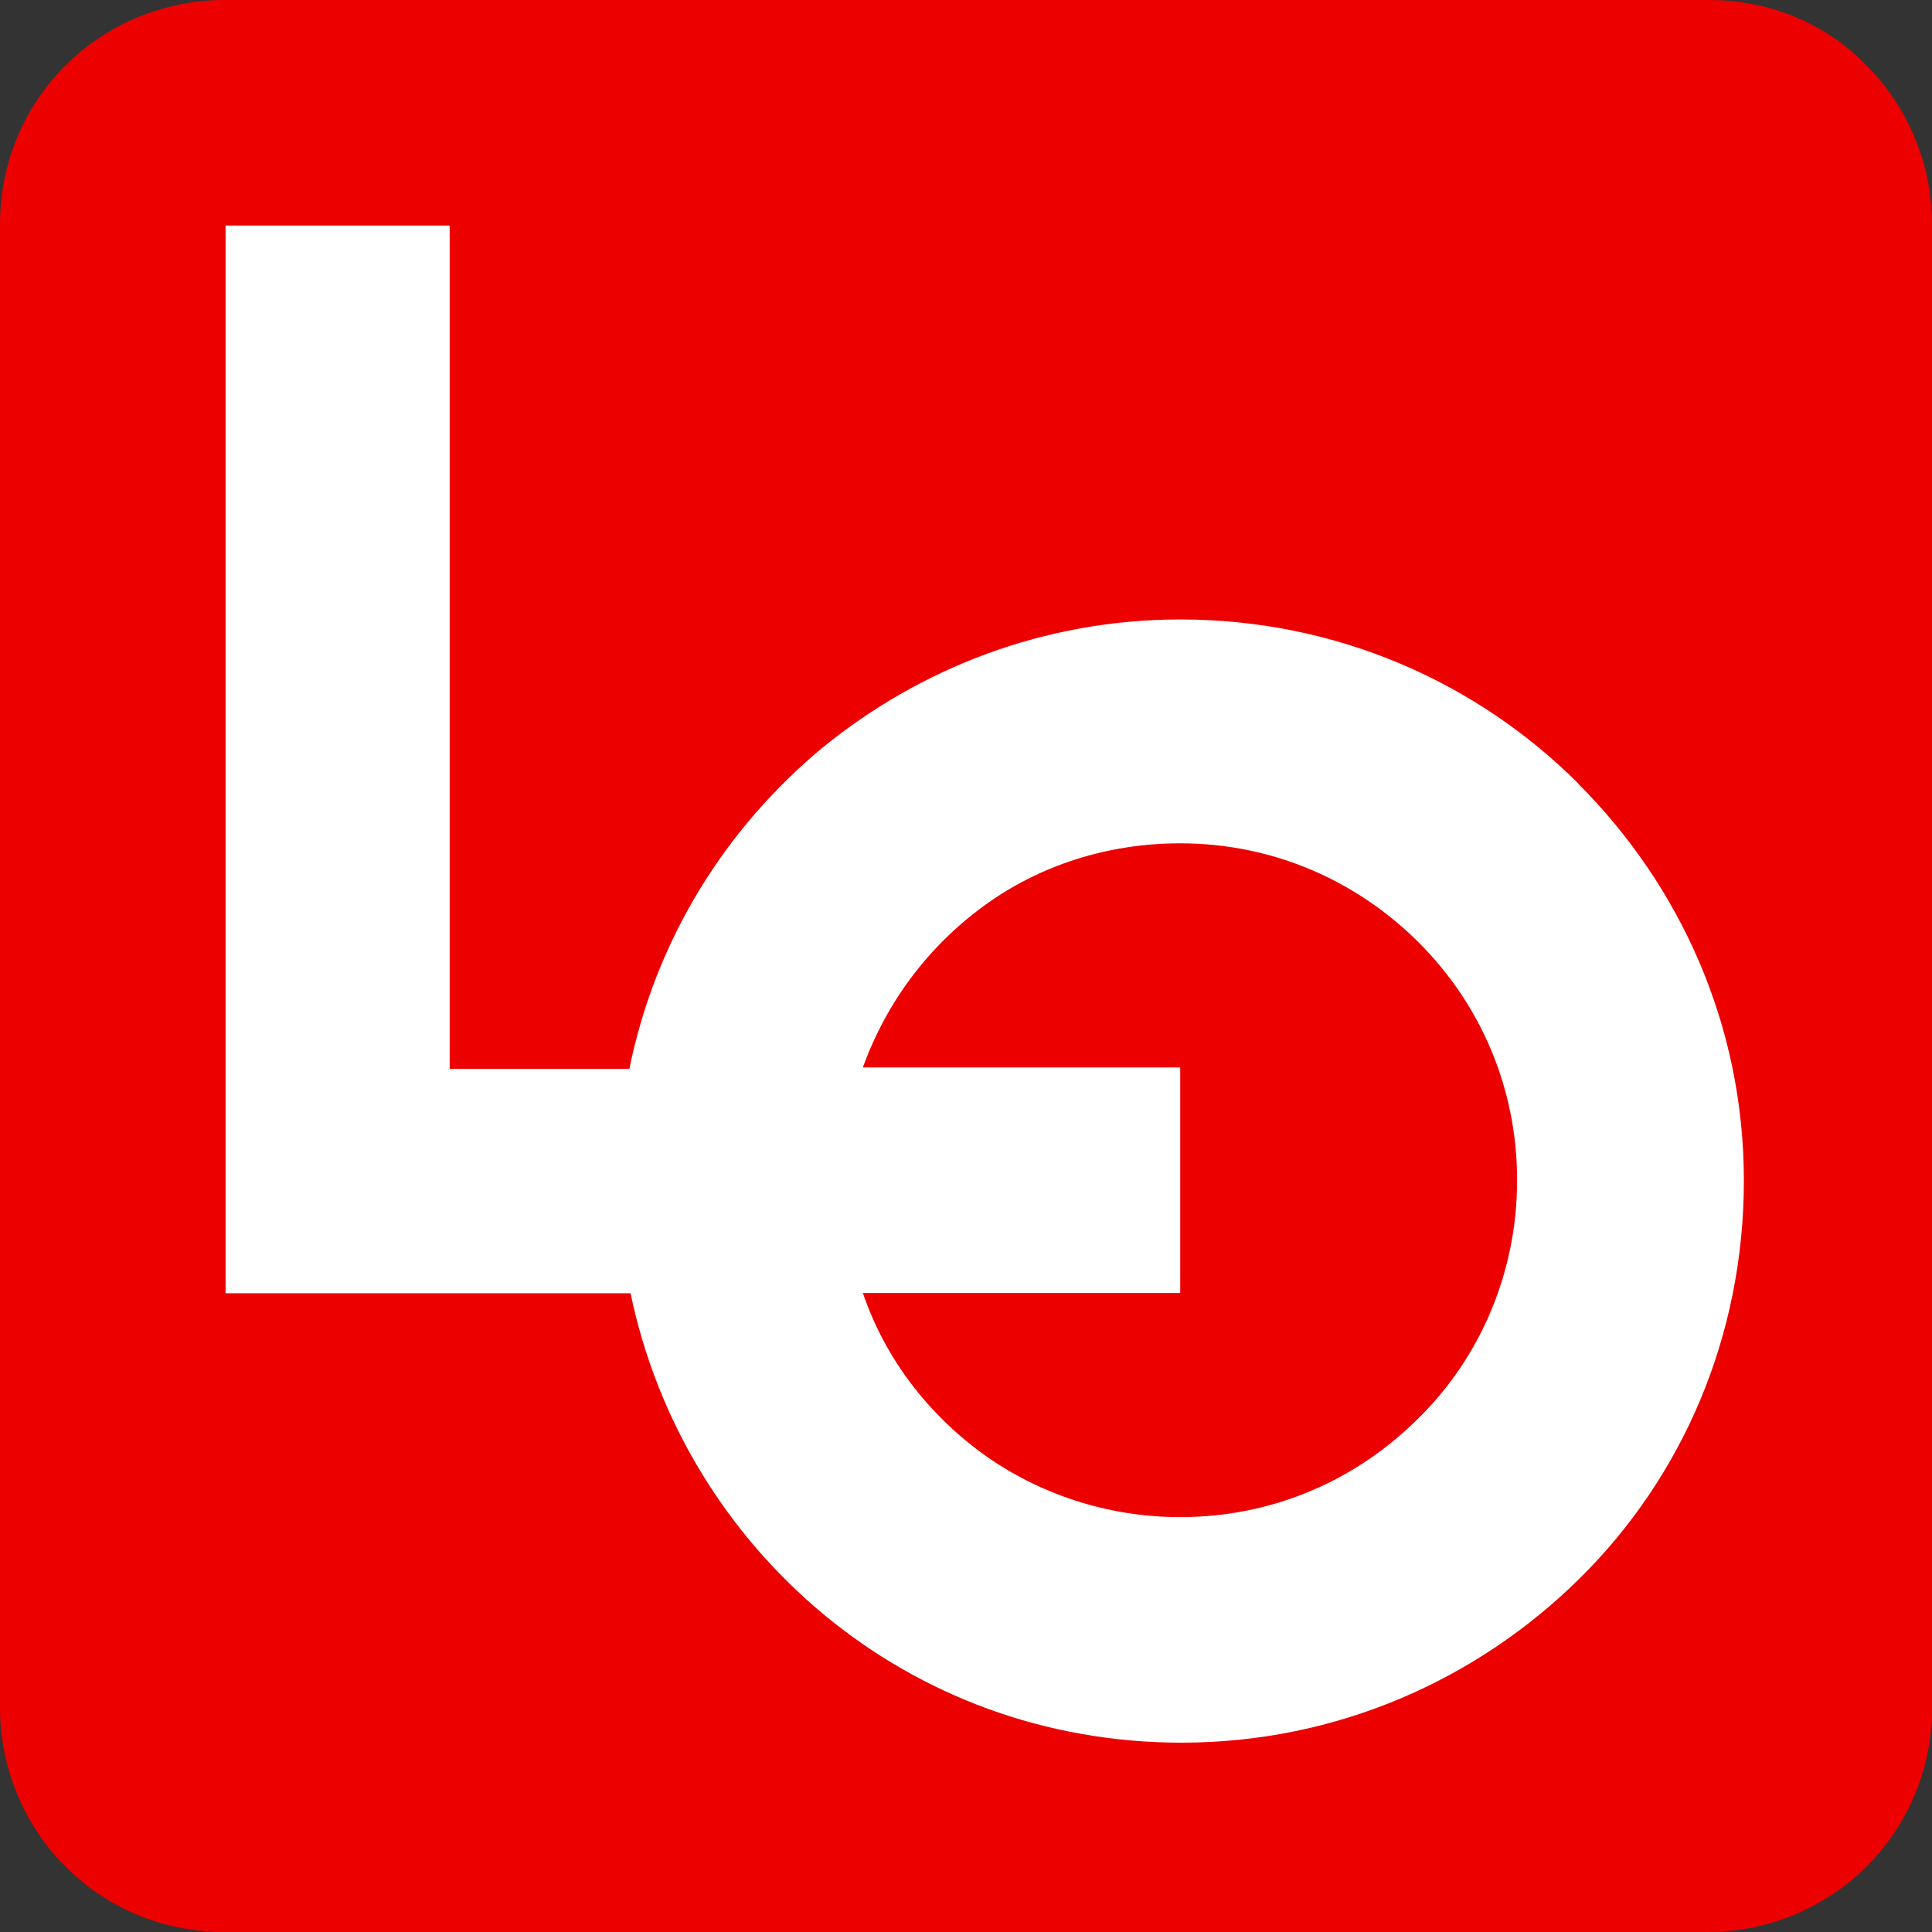
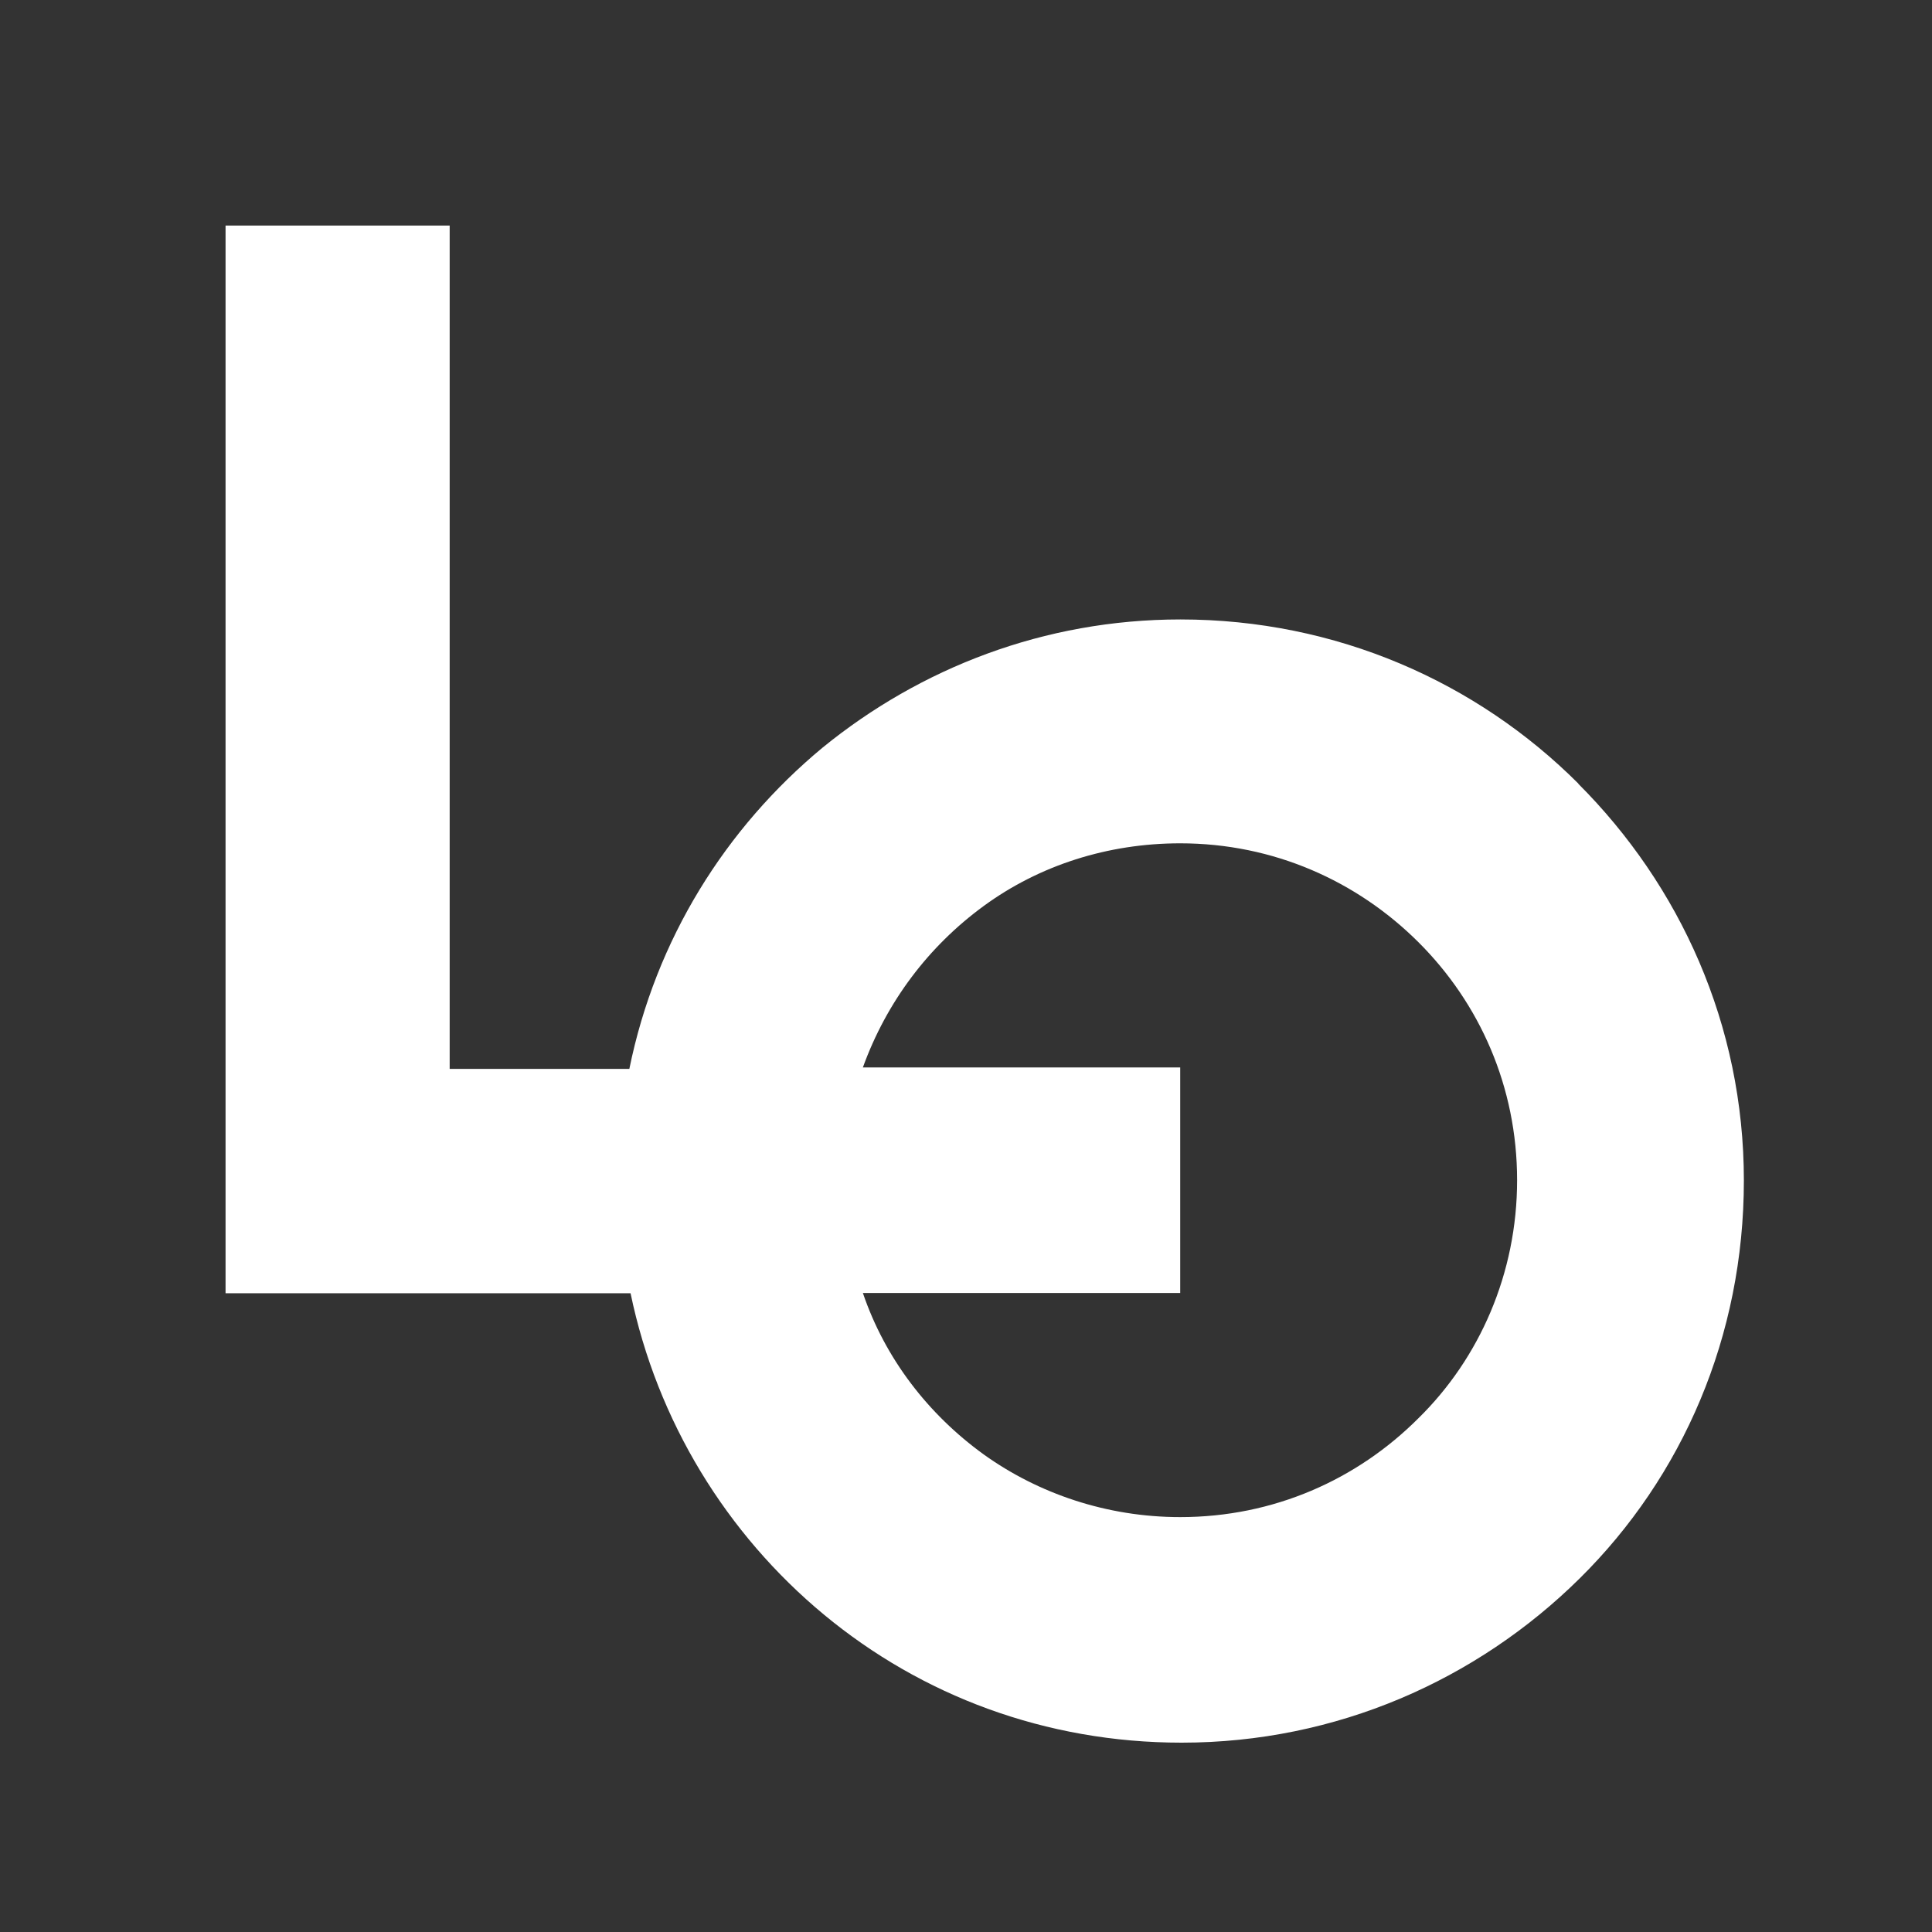
<svg xmlns="http://www.w3.org/2000/svg" id="LO_favør" data-name="LO favør" viewBox="0 0 80 80">
  <rect x="0" y="0" width="80" height="80" fill="#333333" stroke="none" />
  <defs>
    <style>
      .cls-1 {
        fill: #fff;
      }

      .cls-2 {
        fill: #ed0000;
      }
    </style>
  </defs>
-   <path class="cls-2" d="M70.78,0H9.28c-2.54,0-4.9,1.04-6.57,2.71-1.67,1.67-2.71,3.98-2.71,6.57v61.44c0,2.54,1.04,4.9,2.71,6.57,1.67,1.67,3.98,2.71,6.57,2.71h61.44c2.54,0,4.9-1.04,6.57-2.71s2.71-3.98,2.71-6.57V9.28c0-2.54-1.04-4.9-2.71-6.57-1.61-1.67-3.92-2.71-6.51-2.71Z" />
  <path class="cls-1" d="M65.36,32.45c-4.21-4.21-10.03-6.8-16.48-6.8-5.65,0-10.78,2.02-14.81,5.3-4.03,3.34-6.92,7.95-8.01,13.31h-7.44V9.34h-9.28v44.21h16.77c1.1,5.3,3.98,9.97,8.01,13.31,4.03,3.34,9.16,5.3,14.81,5.3,6.4,0,12.22-2.59,16.48-6.8s6.8-10.03,6.8-16.48-2.65-12.22-6.86-16.43ZM58.73,58.73c-2.54,2.54-5.99,4.09-9.86,4.09-3.05,0-5.88-.98-8.13-2.59-2.31-1.67-4.09-3.98-5.01-6.69h13.14v-9.34h-13.14c.98-2.71,2.71-5.01,5.01-6.69s5.13-2.59,8.13-2.59c3.86,0,7.32,1.56,9.86,4.09s4.09,5.99,4.09,9.86c0,3.86-1.56,7.38-4.09,9.86Z" />
</svg>